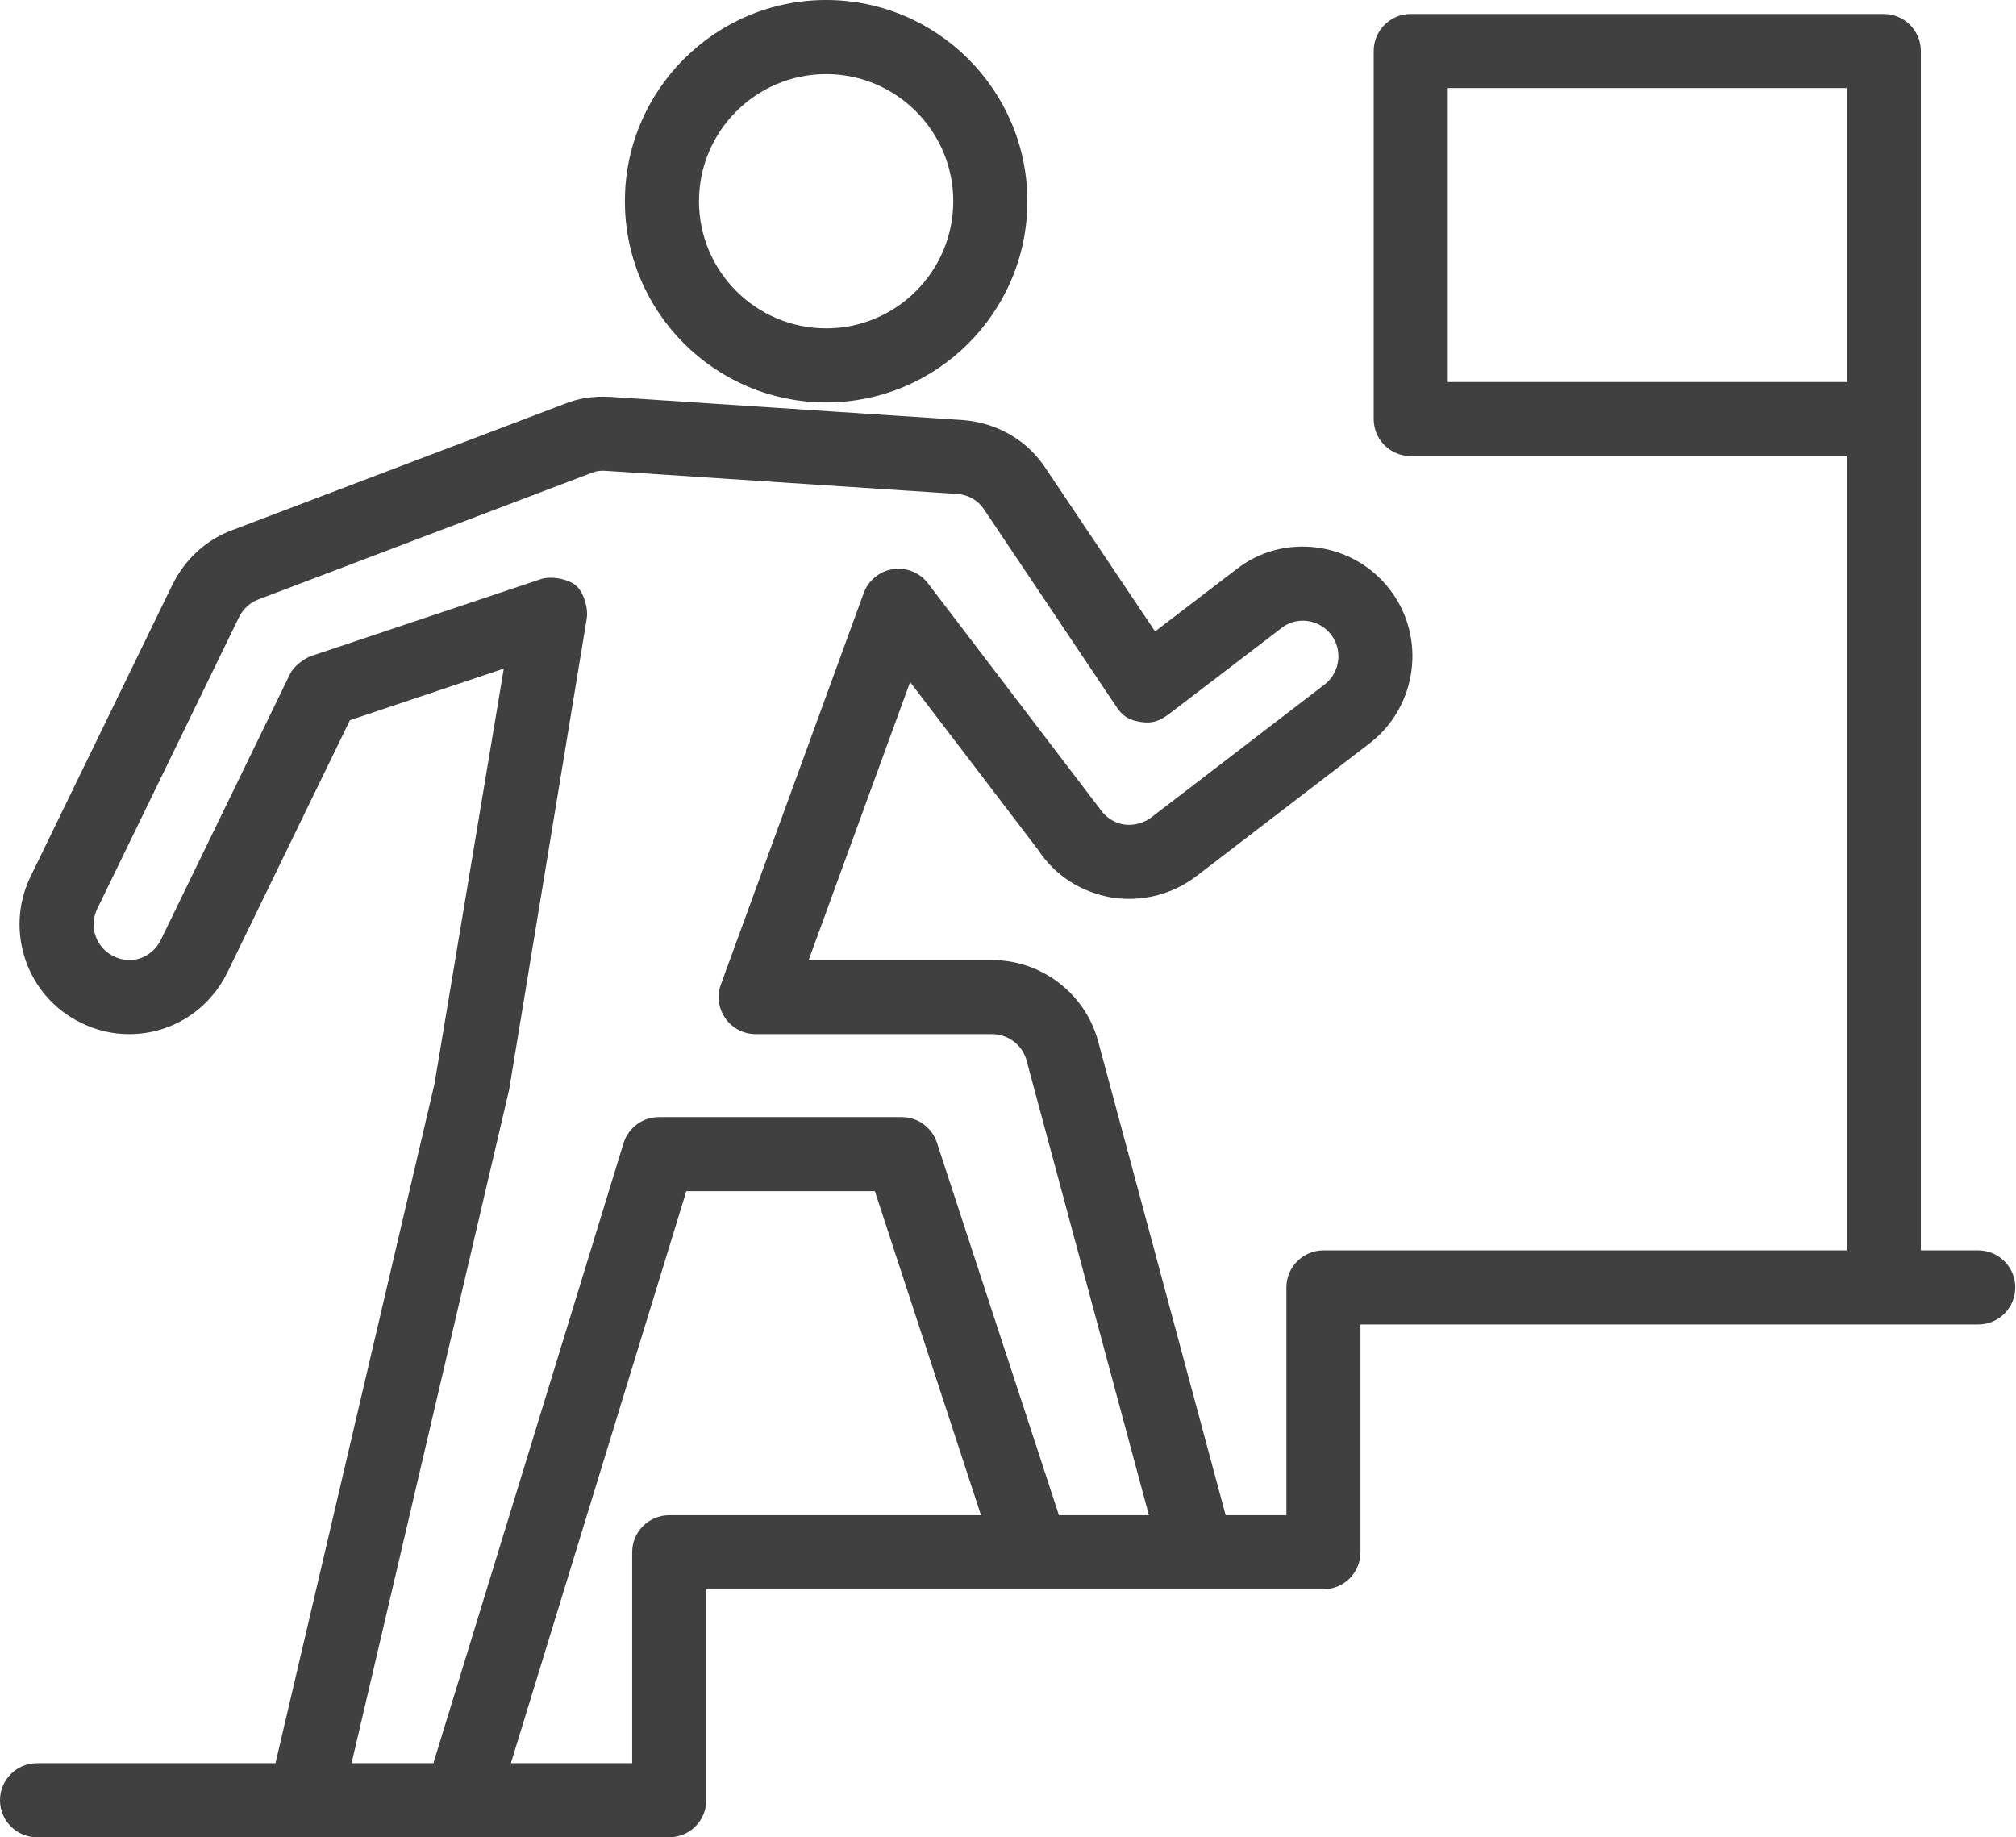
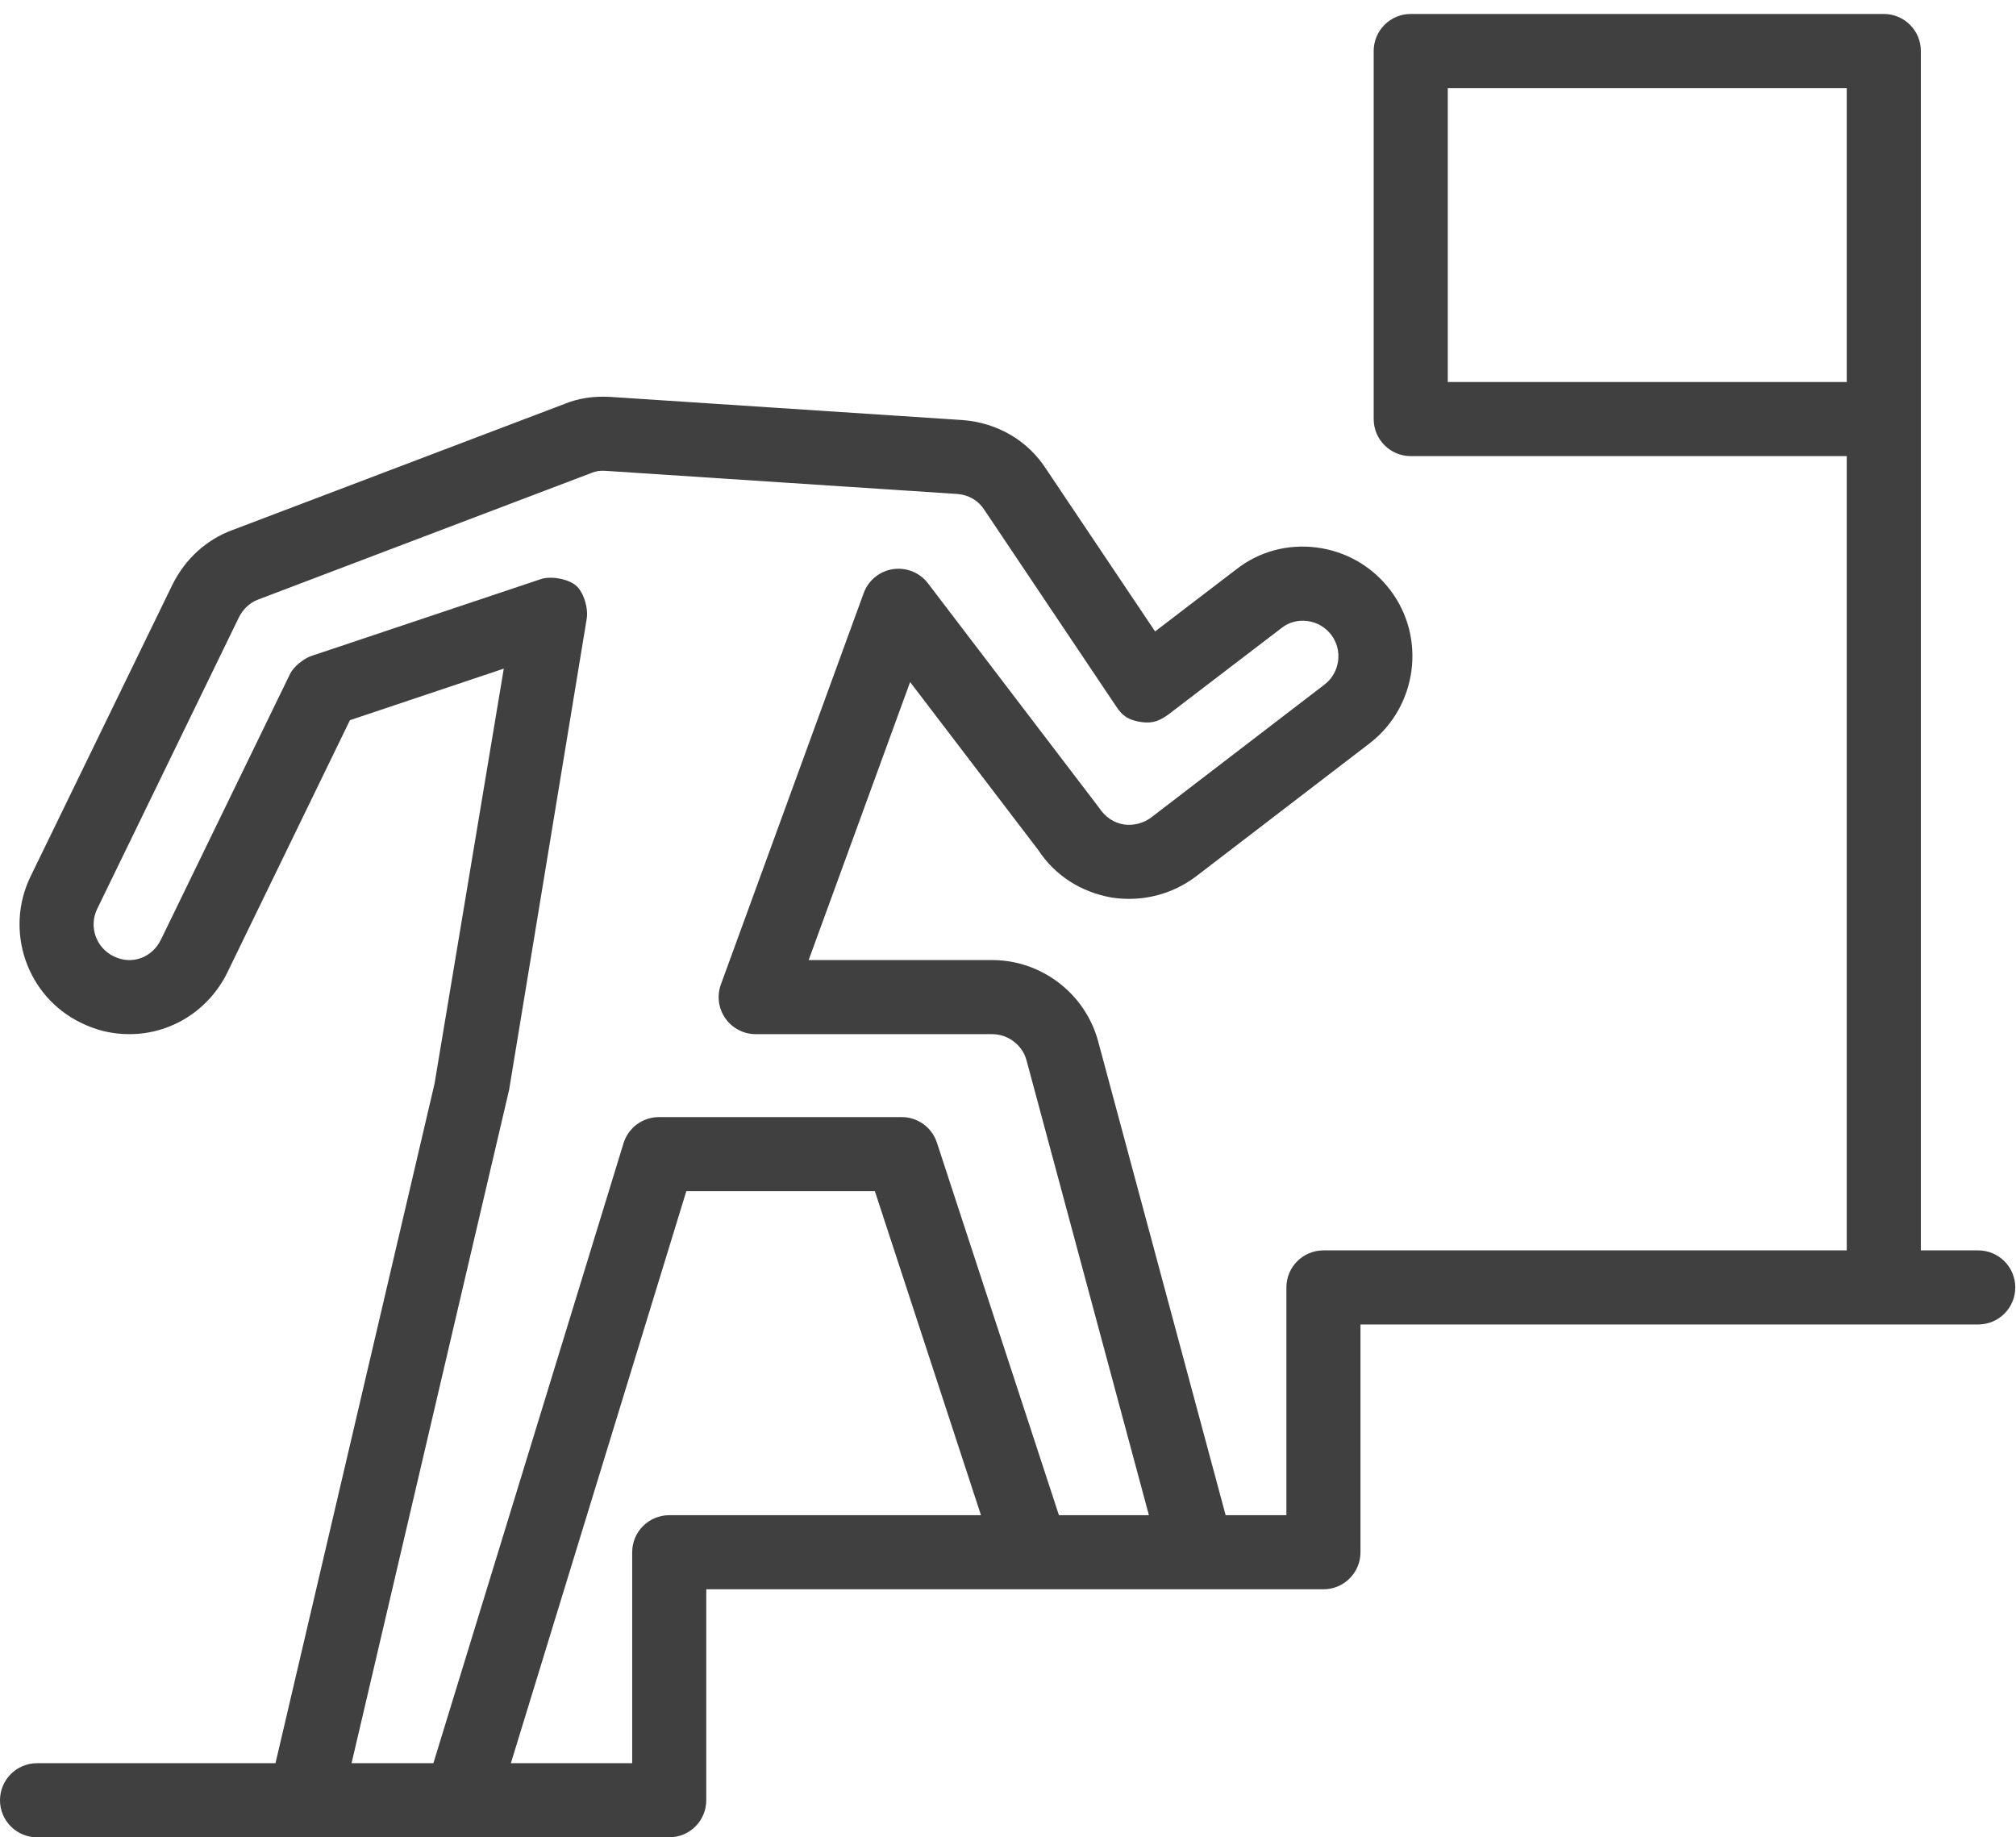
<svg xmlns="http://www.w3.org/2000/svg" width="564" height="514" viewBox="0 0 564 514" fill="none">
-   <path fill-rule="evenodd" clip-rule="evenodd" d="M231.123 0C200.076 0 174.821 25.25 174.821 56.293C174.821 87.335 200.076 112.59 231.123 112.59C262.161 112.59 287.416 87.335 287.416 56.293C287.416 25.25 262.161 0 231.123 0ZM231.123 20.727C211.504 20.727 195.548 36.683 195.548 56.293C195.548 75.907 211.504 91.864 231.123 91.864C250.733 91.864 266.689 75.907 266.689 56.293C266.689 36.683 250.733 20.727 231.123 20.727Z" fill="#404040" />
  <path fill-rule="evenodd" clip-rule="evenodd" d="M394.67 3.904C388.942 3.904 384.306 8.545 384.306 14.268V117.236C384.306 122.959 388.942 127.6 394.67 127.6H516.654V349.807H370.246C364.518 349.807 359.883 354.447 359.883 360.17V423.89H342.887L307.16 291.098L307.157 291.09C303.471 277.838 291.3 268.586 277.555 268.586H226.234L254.616 190.81L290.473 237.814C295.102 244.867 302.324 249.57 311.031 251.104L311.044 251.106L311.057 251.108C319.55 252.378 327.839 250.267 334.592 245.195L334.6 245.189L383.29 207.859L383.296 207.855C396.547 197.548 399.063 178.336 388.899 165.019C383.872 158.438 376.573 154.23 368.363 153.168L368.362 153.167C360.26 152.129 352.303 154.272 345.99 159.187L345.986 159.19L323.147 176.648L292.783 131.38L292.776 131.37C287.654 123.32 279.139 118.279 269.33 117.52L170.656 111.031L170.648 111.031C165.976 110.763 161.723 111.442 157.952 112.992L65.029 148.287L65.023 148.289C57.78 150.942 51.848 156.331 48.257 163.529L48.252 163.538L8.521 245.258C1.169 260.459 7.534 278.81 22.634 286.121C26.948 288.267 31.378 289.313 36.176 289.313C47.895 289.313 58.417 282.669 63.647 271.973L97.9 201.48L140.939 187.055L121.559 303.204L77.07 493.273H10.363C4.635 493.273 0 497.914 0 503.637C0 509.36 4.635 514 10.363 514H187.223C192.951 514 197.587 509.36 197.587 503.637V444.617H370.246C375.974 444.617 380.61 439.976 380.61 434.253V370.533H553.434C559.162 370.533 563.797 365.893 563.797 360.17C563.797 354.447 559.162 349.807 553.434 349.807H537.381V14.268C537.381 8.545 532.746 3.904 527.018 3.904H394.67ZM405.033 24.631V106.873H516.654V24.631H405.033ZM169.396 131.721C167.899 131.616 166.686 131.807 165.598 132.26L165.584 132.266L72.275 167.708L72.263 167.712C69.973 168.55 68.022 170.344 66.846 172.693L66.843 172.698L27.174 254.3C24.8 259.202 26.859 265.137 31.766 267.516L31.776 267.521C36.89 270.07 42.574 267.898 45.016 262.889L81.16 188.506C82.14 186.486 85.004 184.215 87.137 183.5L151.348 162L151.349 162C154.13 161.08 158.91 161.918 161.137 163.818C163.367 165.725 164.619 170.228 164.137 173.124L142.433 304.88L98.354 493.273H121.243L174.435 319.84C175.771 315.488 179.789 312.518 184.343 312.518H252.264C256.747 312.518 260.715 315.398 262.111 319.658L296.248 423.89H321.421L287.162 296.564L287.16 296.557C285.981 292.328 282.026 289.313 277.555 289.313H211.418C208.037 289.313 204.87 287.663 202.927 284.891C200.984 282.118 200.518 278.575 201.683 275.396L241.631 165.919C242.927 162.361 246.065 159.796 249.808 159.224L249.816 159.223C253.581 158.678 257.306 160.177 259.605 163.185L259.606 163.186L307.375 225.842L307.392 225.869C309.25 228.665 311.593 230.156 314.353 230.648C317.069 231.035 319.855 230.346 322.075 228.681L322.08 228.677L370.62 191.459L370.623 191.457C374.88 188.138 375.709 181.9 372.423 177.593C370.785 175.449 368.403 174.073 365.705 173.723C363.151 173.41 360.615 174.06 358.656 175.594L358.647 175.601L326.975 199.807L326.974 199.808C324.637 201.5 322.637 202.5 319.31 202C315.982 201.5 314.052 200.5 312.074 197.349L275.429 142.705L275.423 142.696C273.715 140.018 271.007 138.443 267.847 138.195L267.84 138.194L169.4 131.721L169.396 131.721ZM192.004 333.245L142.923 493.273H176.86V434.253C176.86 428.53 181.495 423.89 187.223 423.89H274.441L244.754 333.245H192.004Z" fill="#404040" />
</svg>